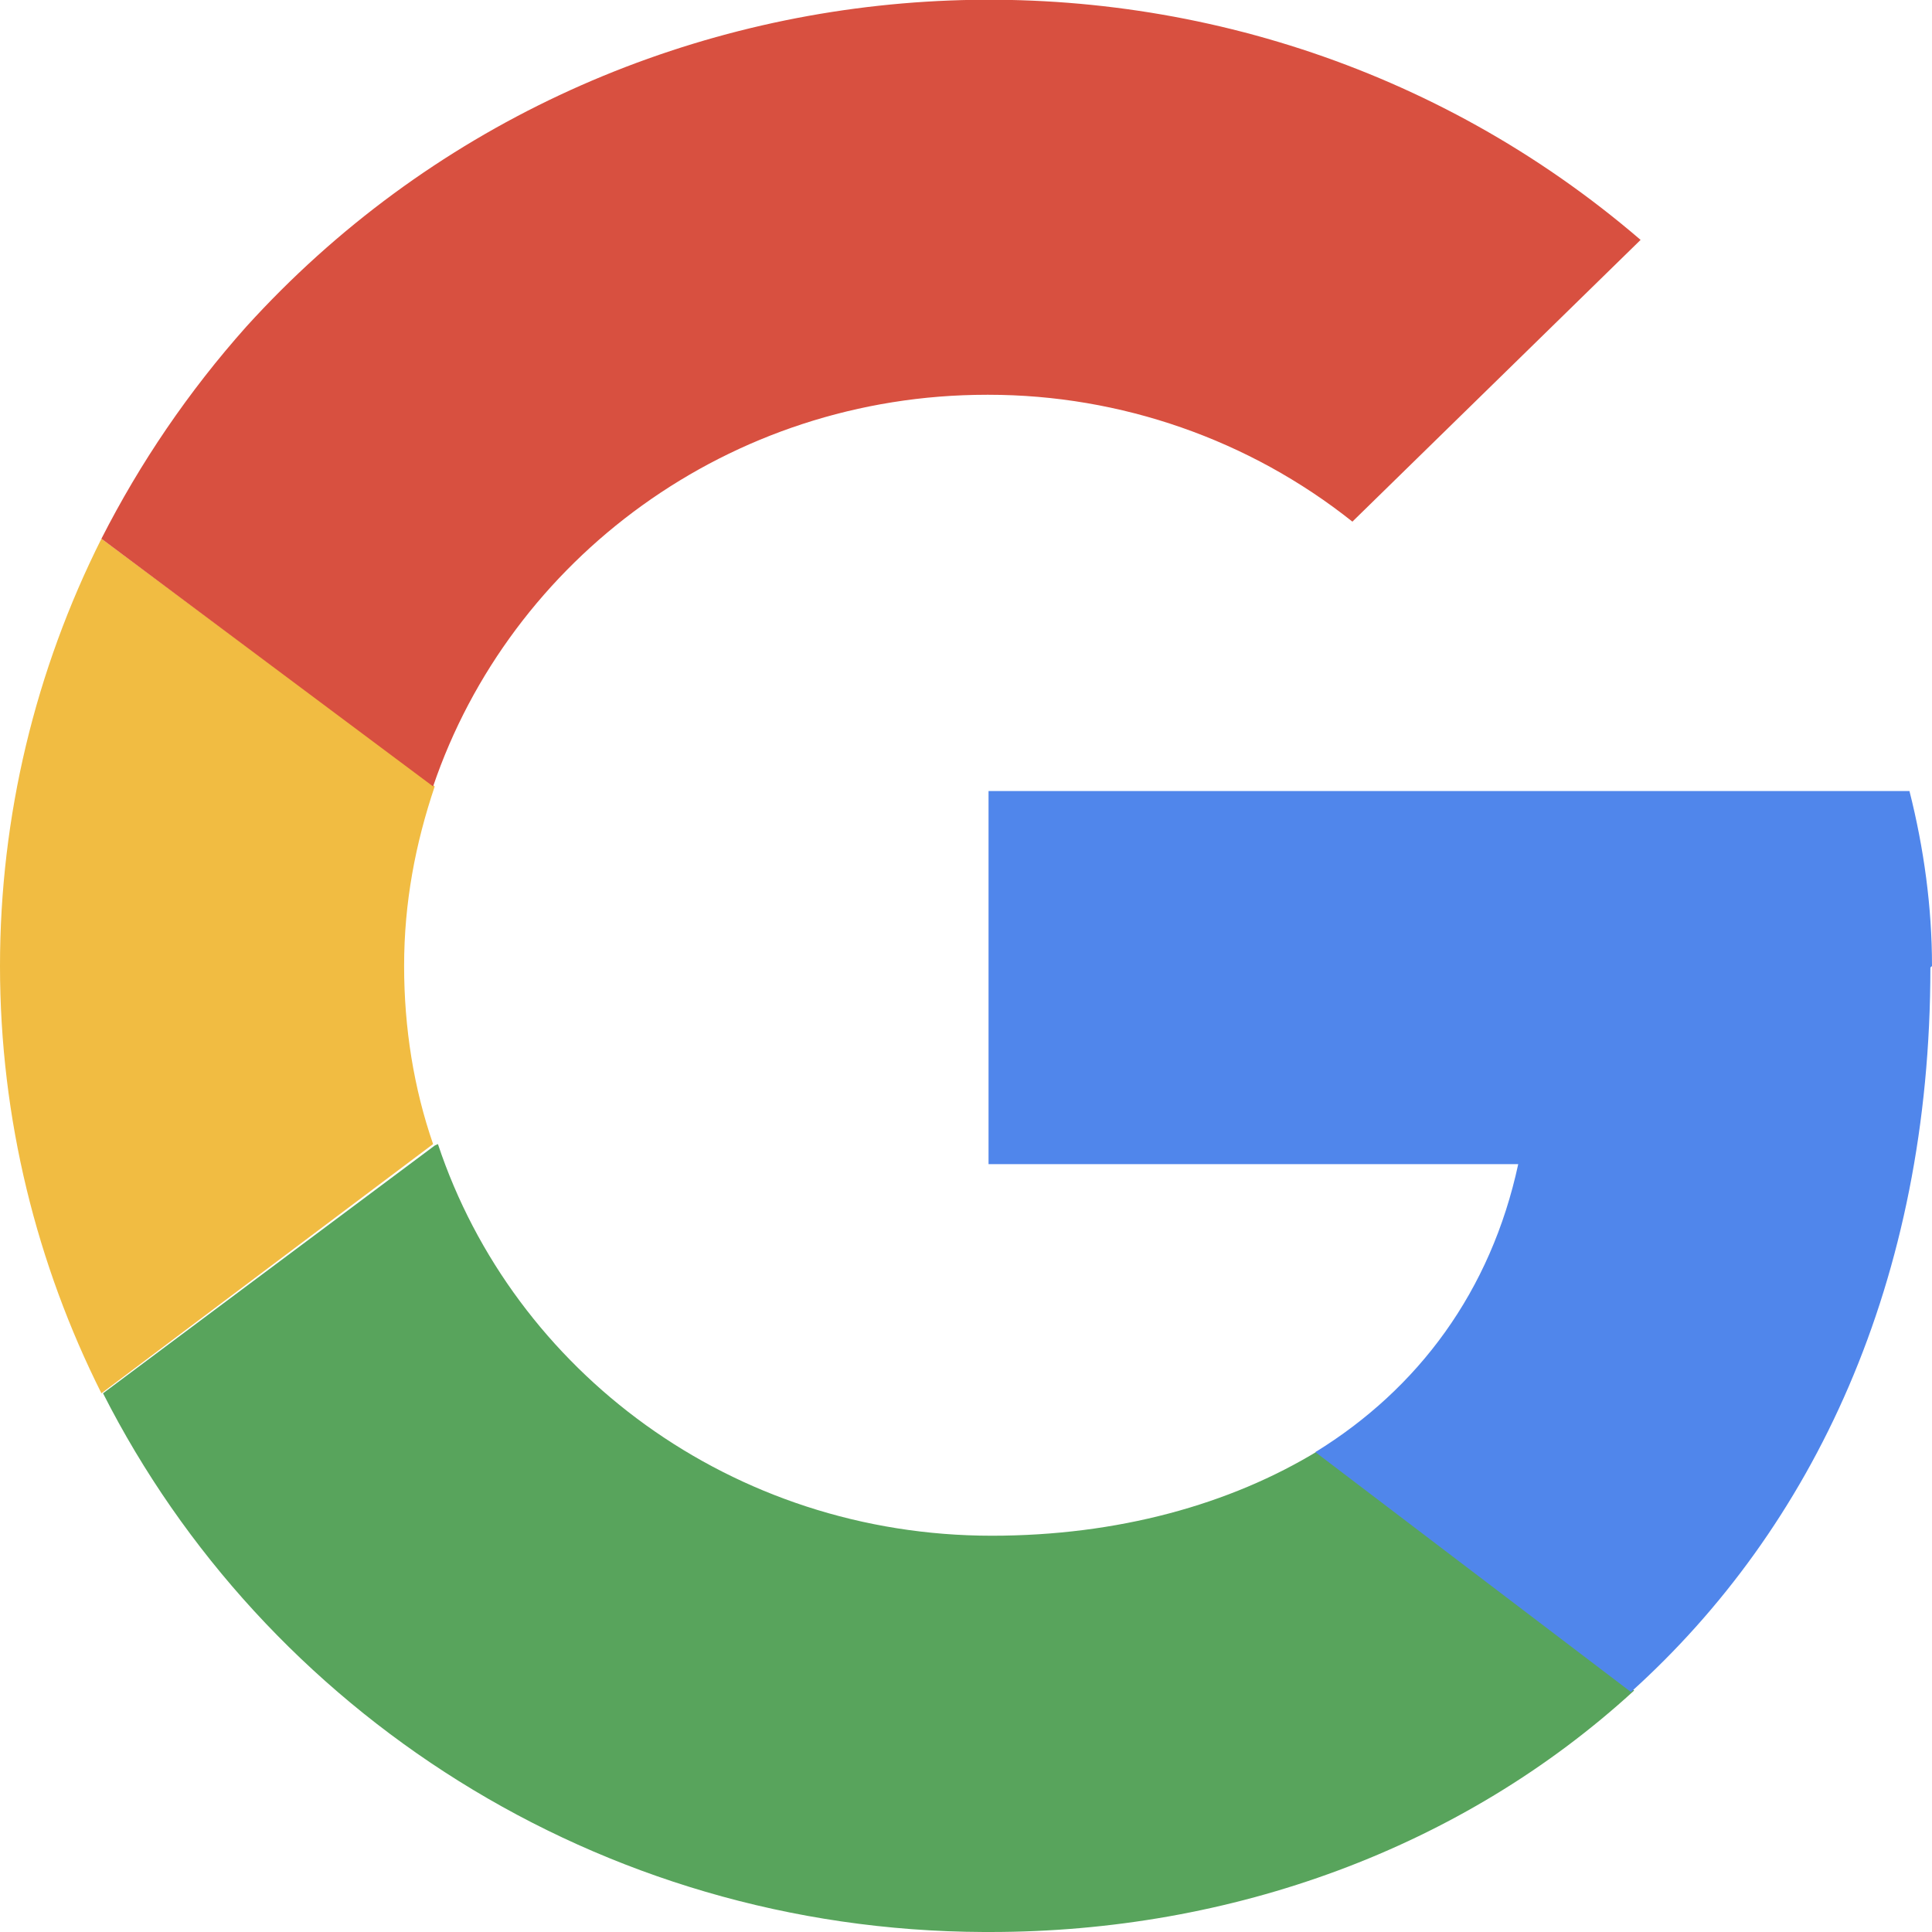
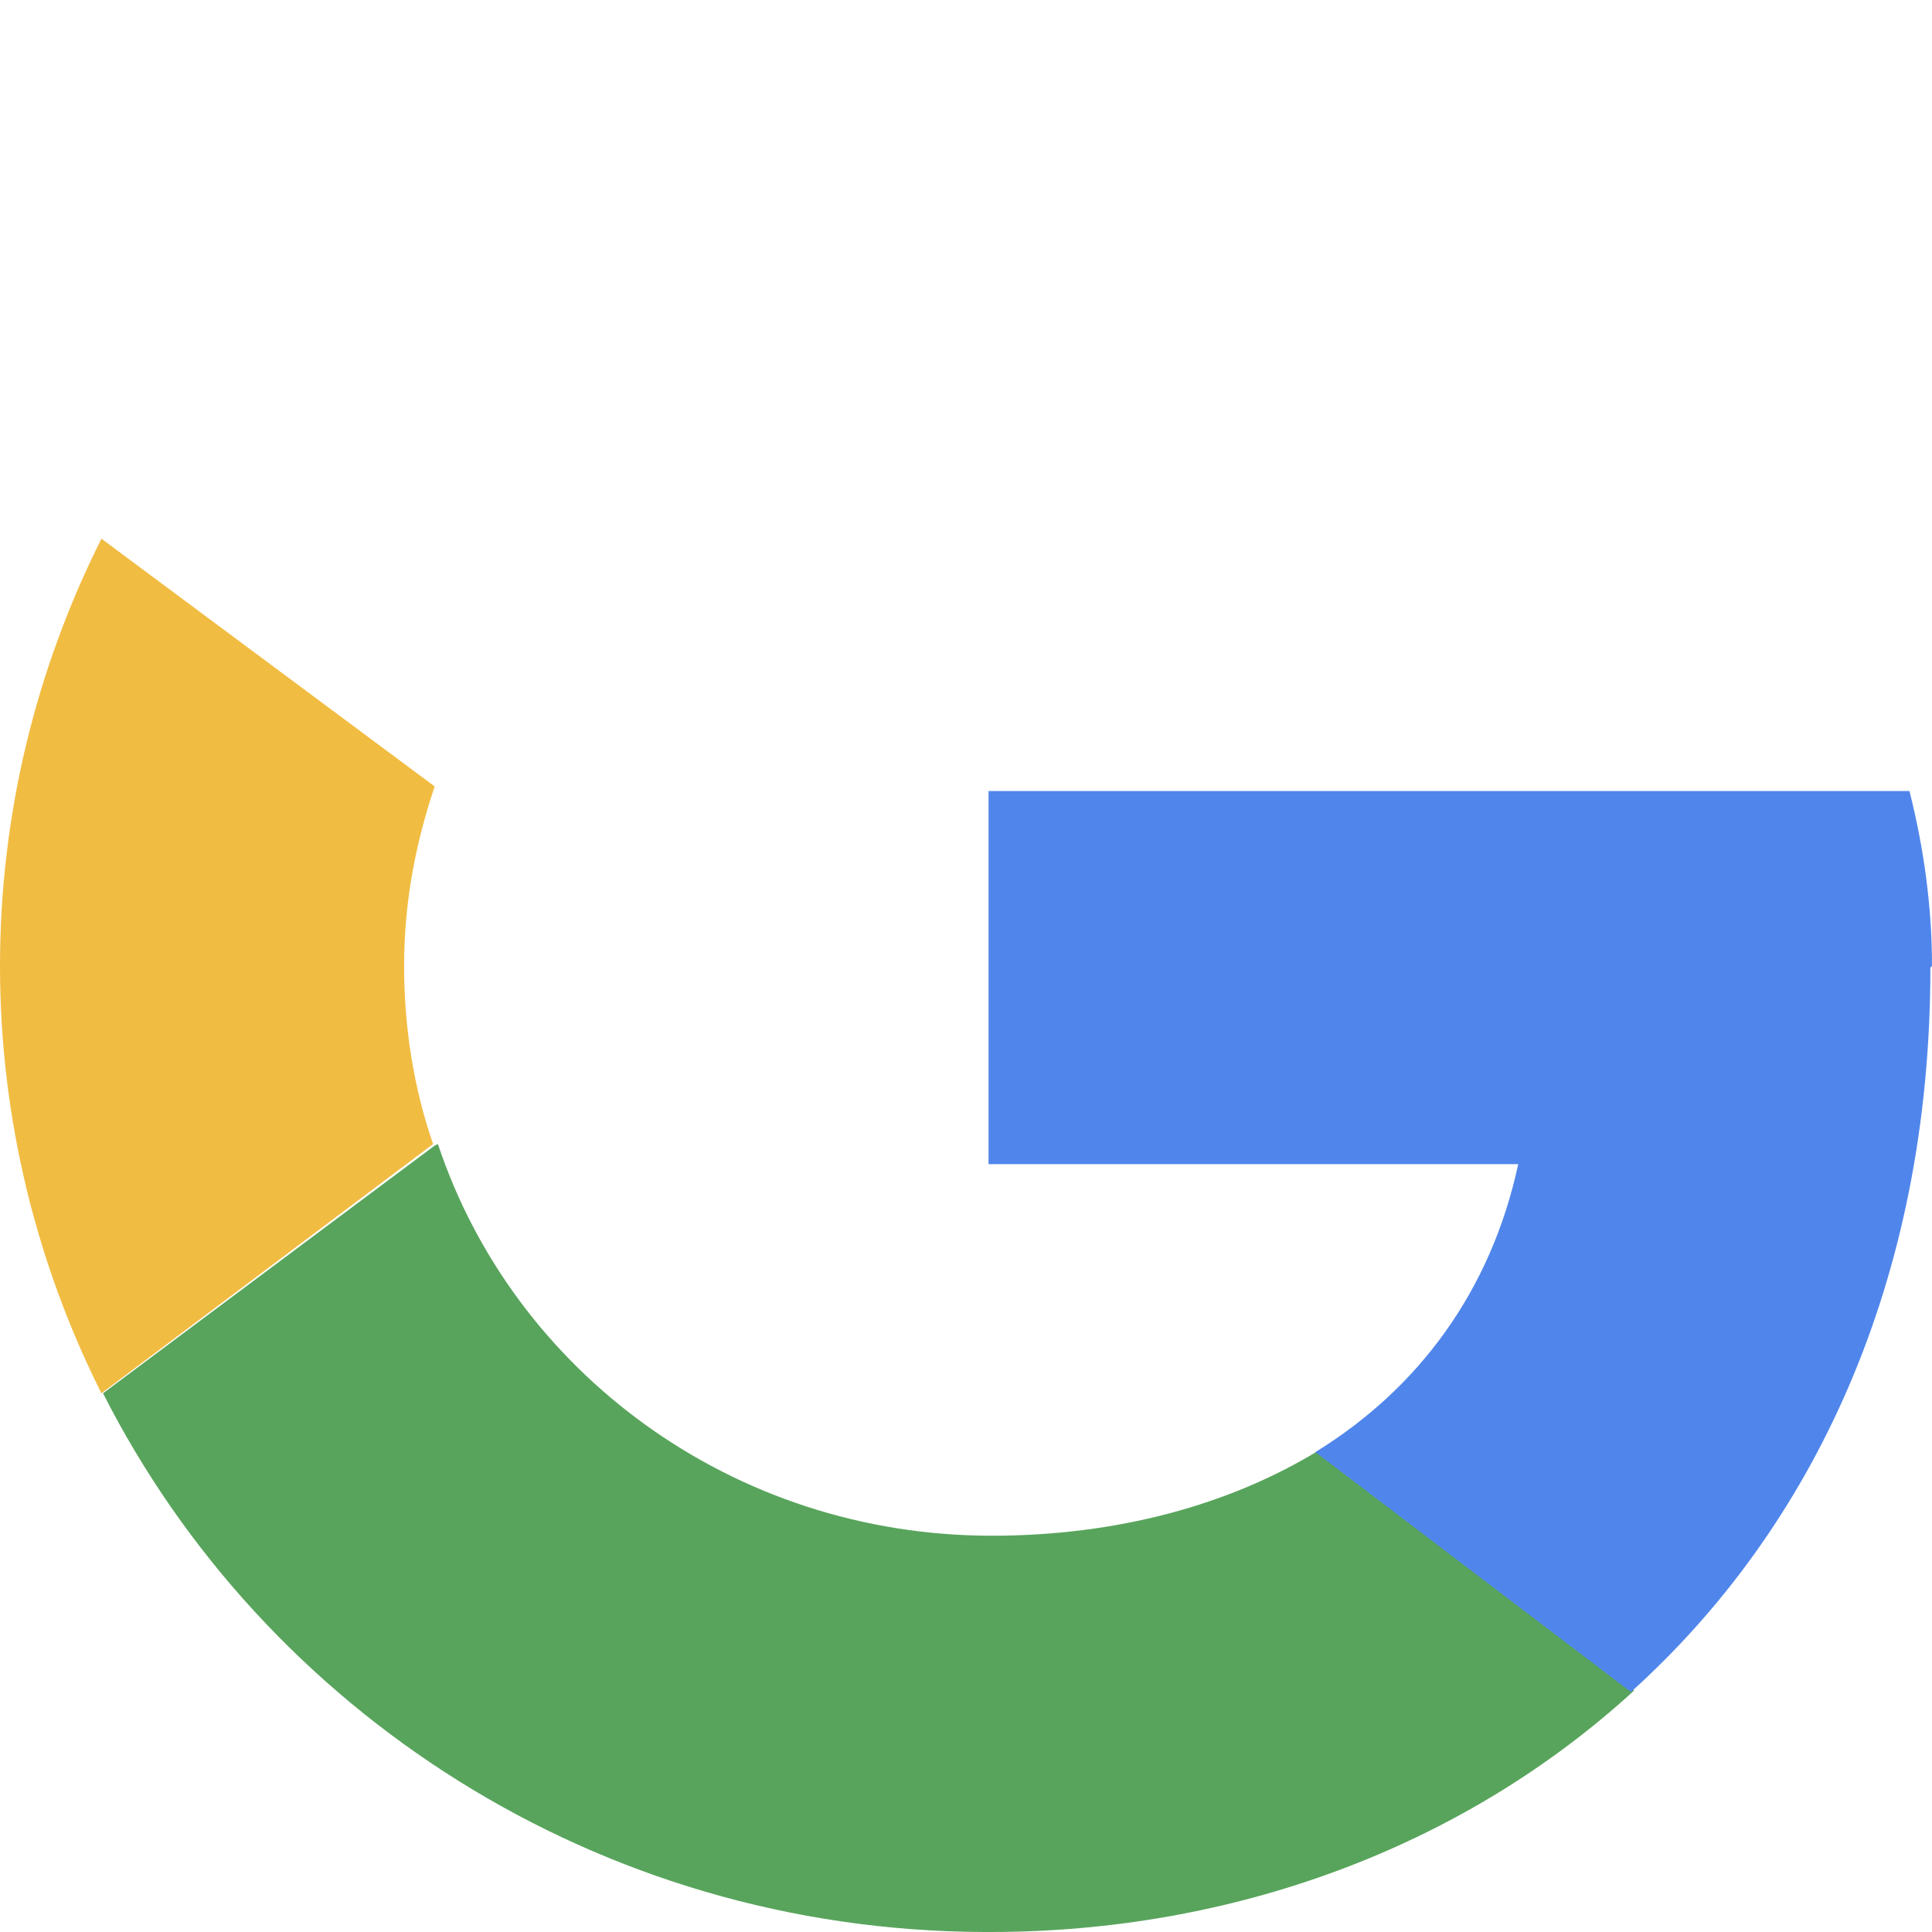
<svg xmlns="http://www.w3.org/2000/svg" width="18" height="18" viewBox="0 0 18 18" fill="none">
  <g clip-path="url(#clip0_1355_782)">
    <path d="M3.765 9C3.765 8.409 3.87 7.861 4.05 7.327L0.945 5.019C0.33 6.245 0 7.601 0 9C0 10.428 0.345 11.784 0.945 12.981L4.035 10.659C3.855 10.139 3.765 9.577 3.765 9Z" fill="#F1BC42" />
-     <path d="M9.21 3.678C10.44 3.678 11.64 4.096 12.6 4.86L15.285 2.235C11.475 -1.039 5.67 -0.678 2.295 3.043C1.755 3.649 1.305 4.312 0.945 5.019L4.035 7.327C4.755 5.207 6.795 3.678 9.195 3.678H9.21Z" fill="#D85040" />
    <path d="M4.05 10.673L0.96 12.981C2.46 15.938 5.565 17.986 9.165 18H9.225C11.475 18 13.62 17.221 15.225 15.75L12.285 13.514C11.46 14.019 10.41 14.308 9.24 14.308C6.825 14.308 4.785 12.779 4.08 10.659L4.05 10.673Z" fill="#58A45C" />
    <path d="M18 9C18 8.452 17.925 7.904 17.79 7.37H9.21V10.846H14.145C13.89 12.029 13.215 12.938 12.255 13.529L15.195 15.764C16.89 14.236 17.985 11.942 17.985 9.014L18 9Z" fill="#5086EB" />
  </g>
  <defs>
    <clipPath id="clip0_1355_782">
      <rect width="18" height="18" fill="white" />
    </clipPath>
  </defs>
</svg>